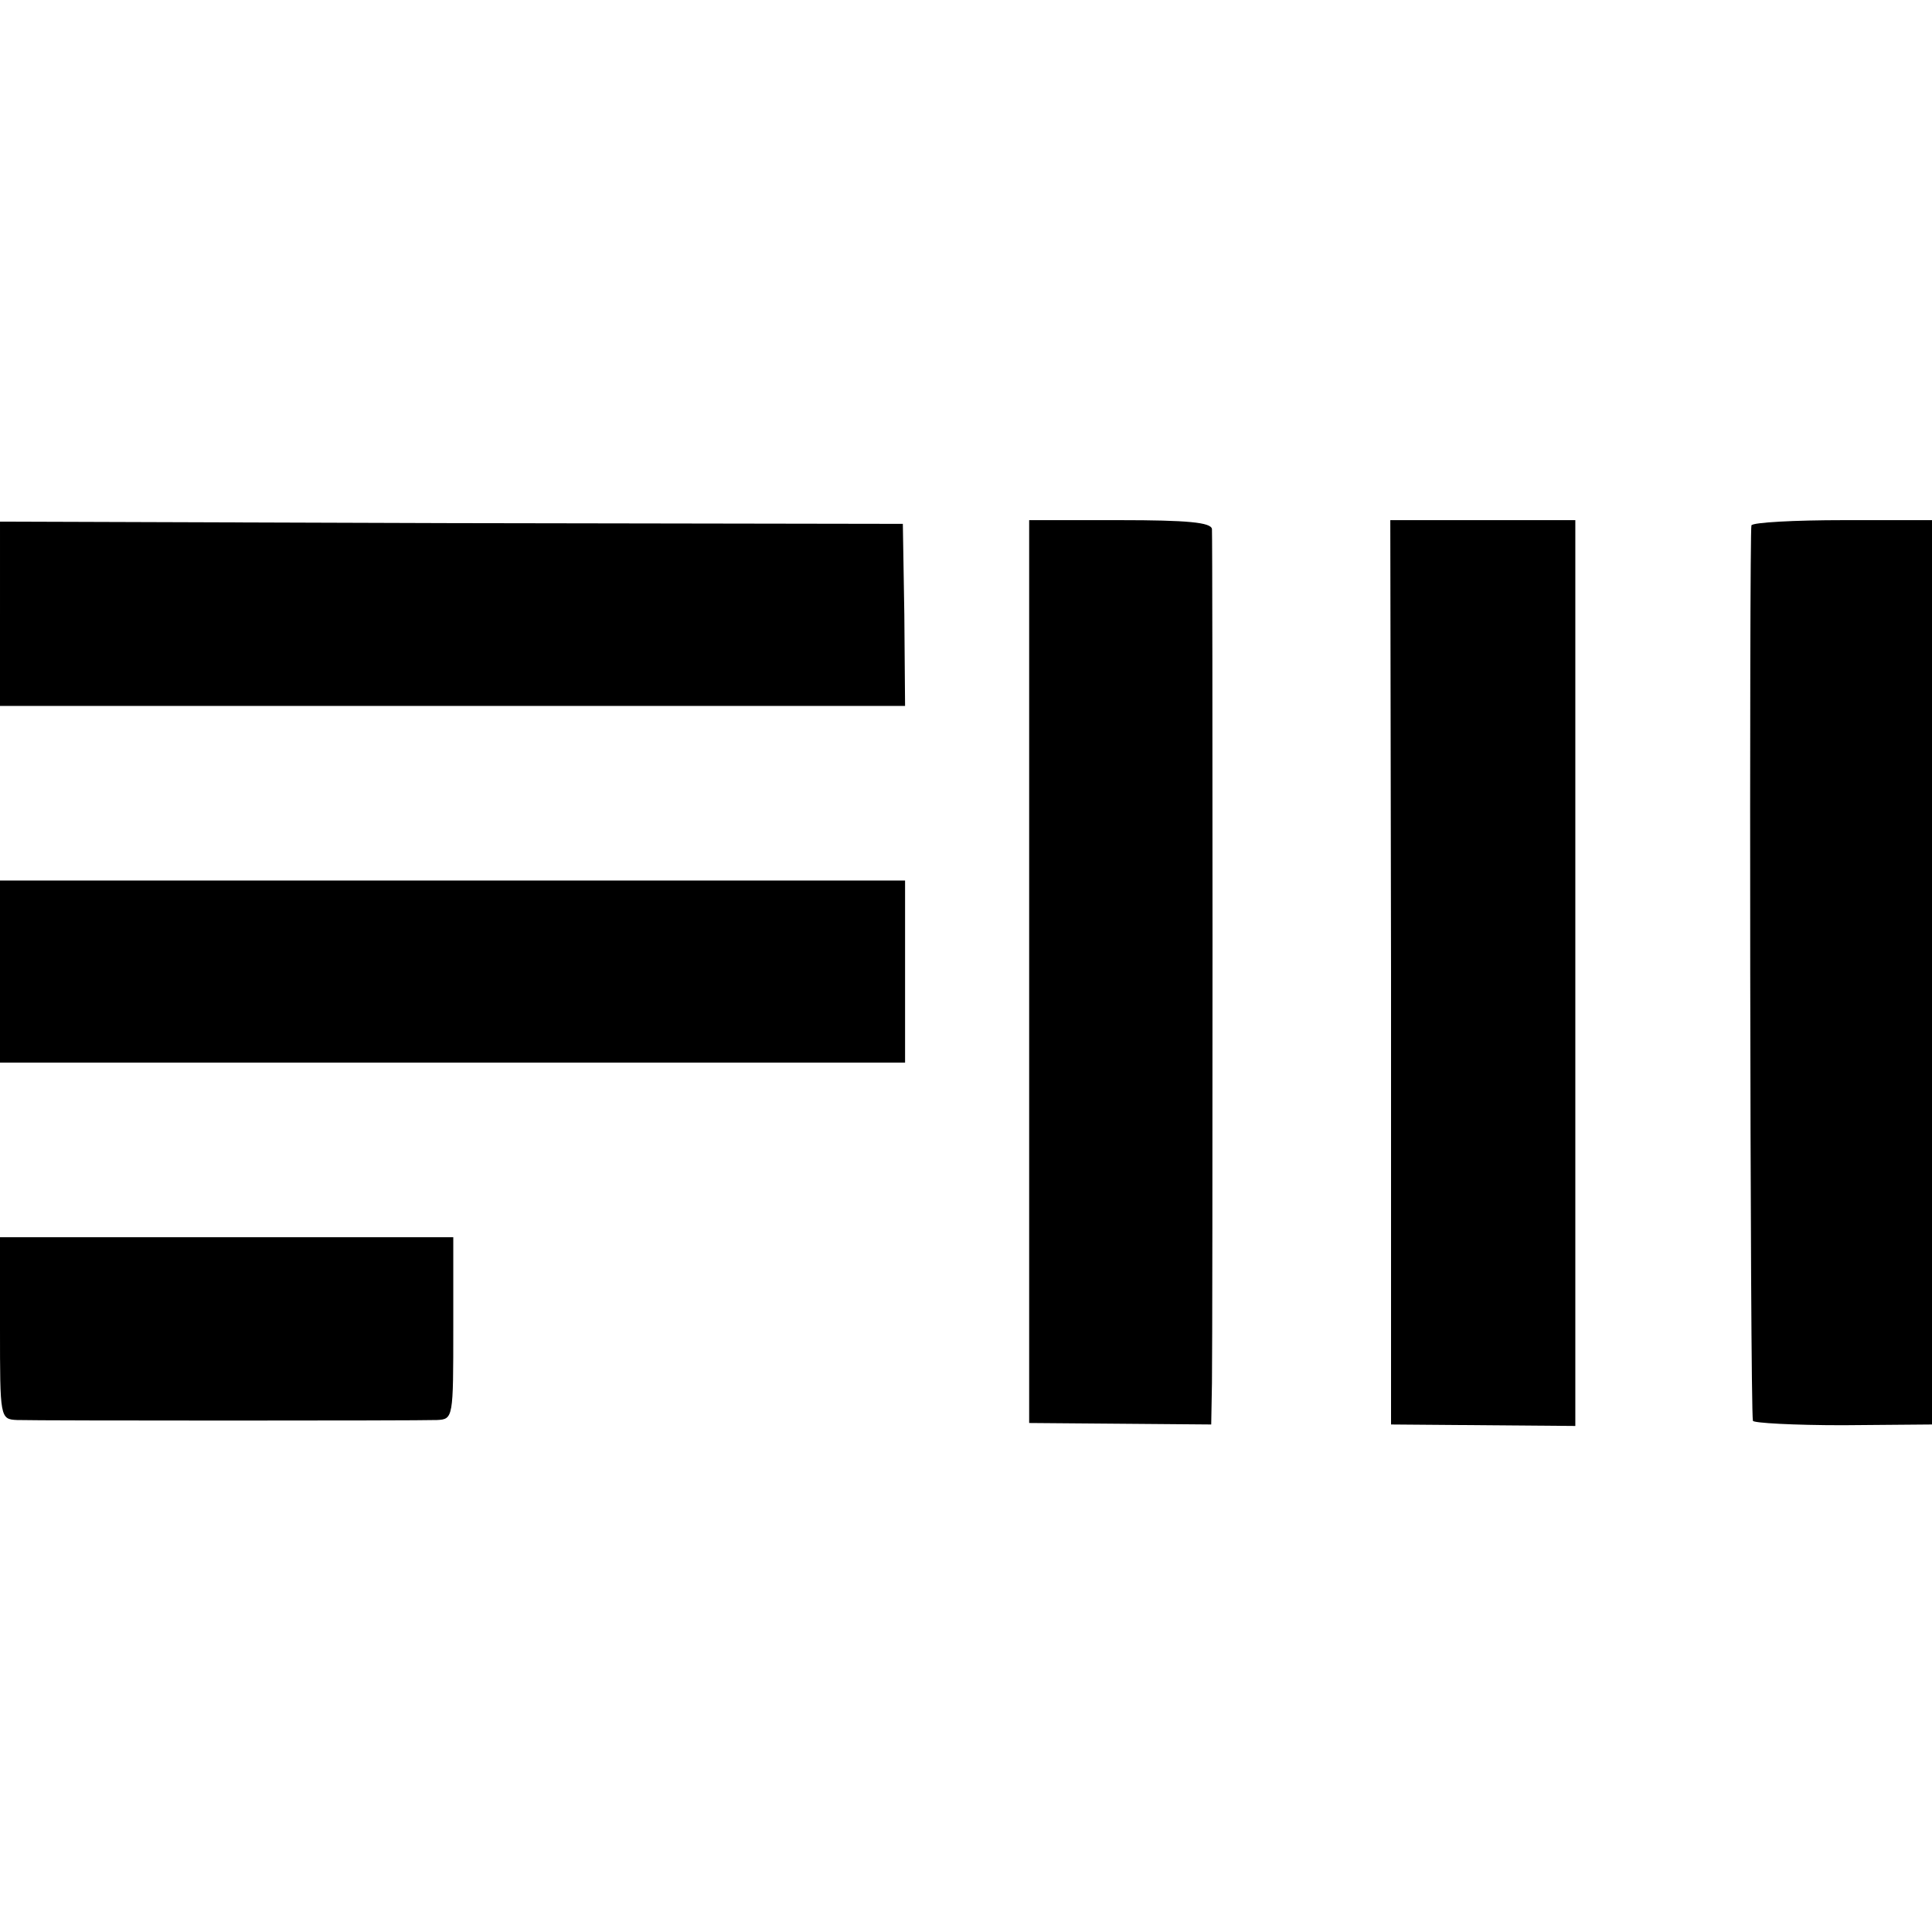
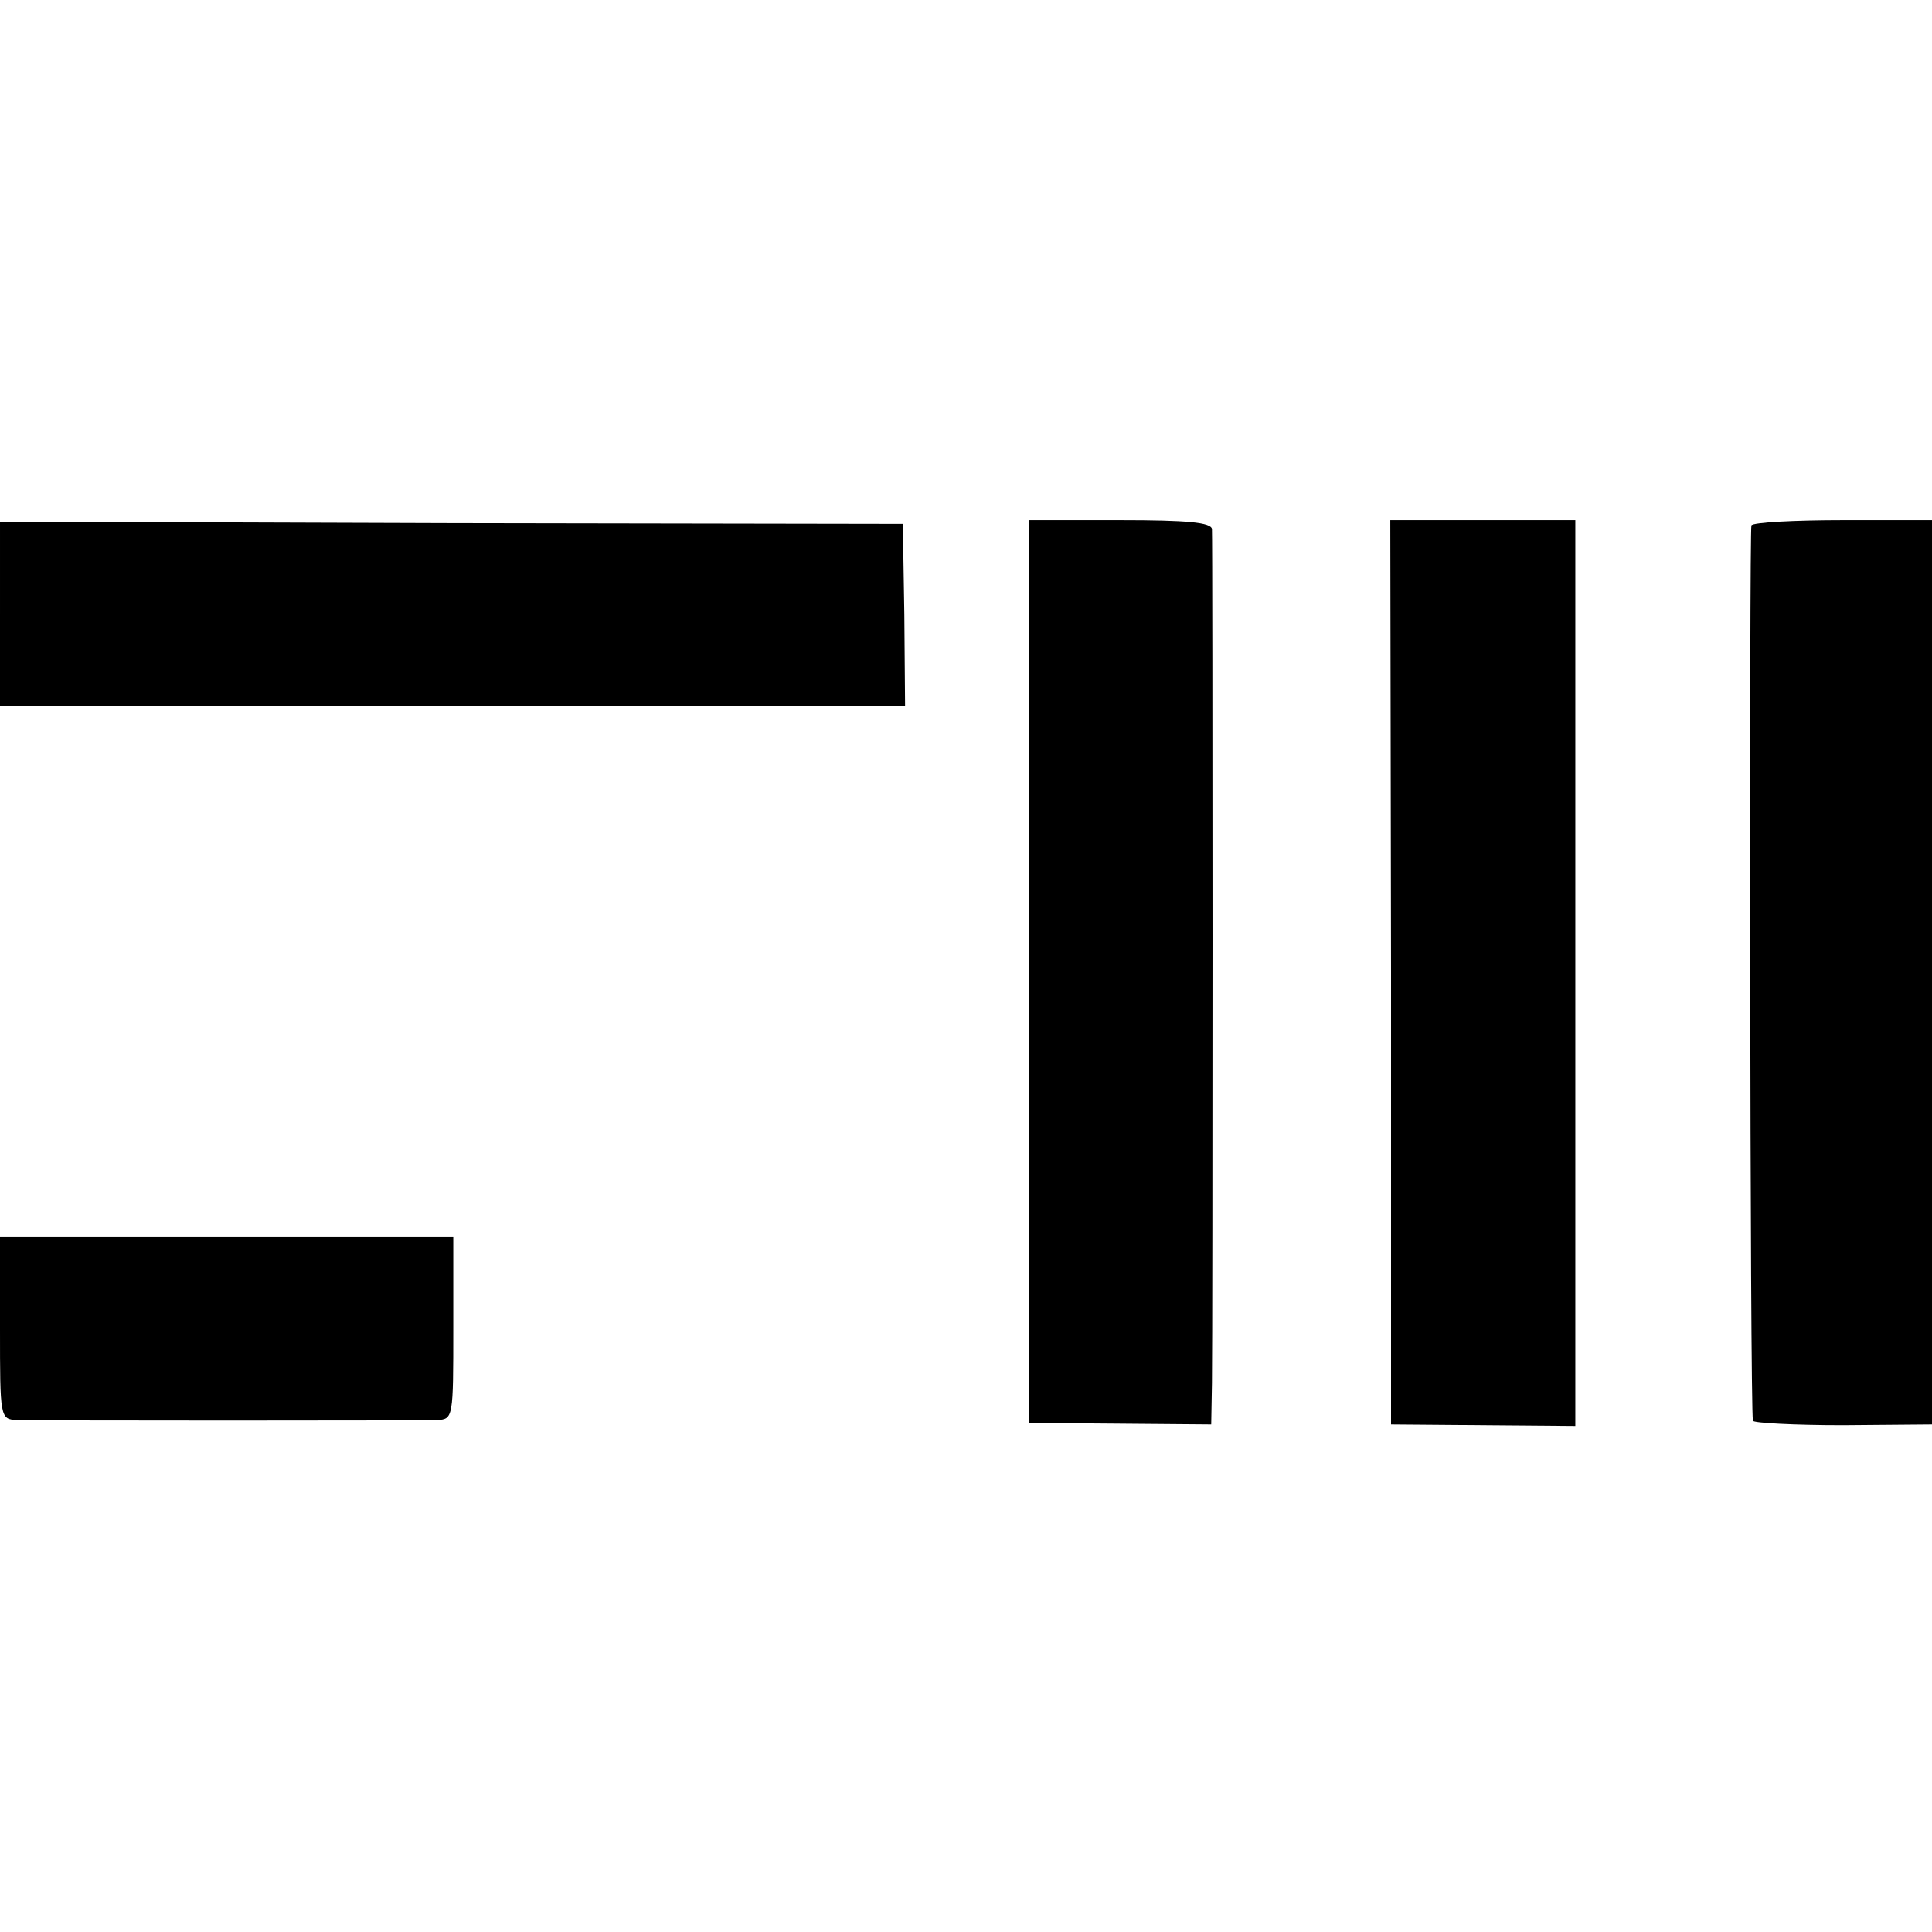
<svg xmlns="http://www.w3.org/2000/svg" version="1.0" width="260pt" height="260pt" viewBox="0 0 260 260" preserveAspectRatio="xMidYMid meet">
  <g transform="translate(0,260) scale(0.1,-0.1)" fill="#000000" stroke="none">
    <path d="M0 1774 l0 -124 609 0 609 0 -1 123 -2 122 -607 1 -608 2 0 -124z" />
    <path d="M1385 1293 l0 -608 123 -1 122 -1 1 56 c1 72 1 1132 0 1149 -1 9 -33 12 -124 12 l-122 0 0 -607z" />
    <path d="M1872 1292 l0 -609 124 -1 124 -1 0 610 0 609 -124 0 -125 0 1 -608z" />
    <path d="M2357 1893 c-3 -7 -2 -1187 2 -1205 0 -3 55 -6 121 -6 l120 1 0 608 0 609 -119 0 c-66 0 -122 -3 -124 -7z" />
-     <path d="M0 1293 l0 -123 609 0 609 0 0 123 0 122 -609 0 -609 0 0 -122z" />
    <path d="M0 813 c0 -121 0 -123 23 -124 32 -1 538 -1 565 0 22 1 22 3 22 124 l0 122 -305 0 -305 0 0 -122z" />
  </g>
</svg>